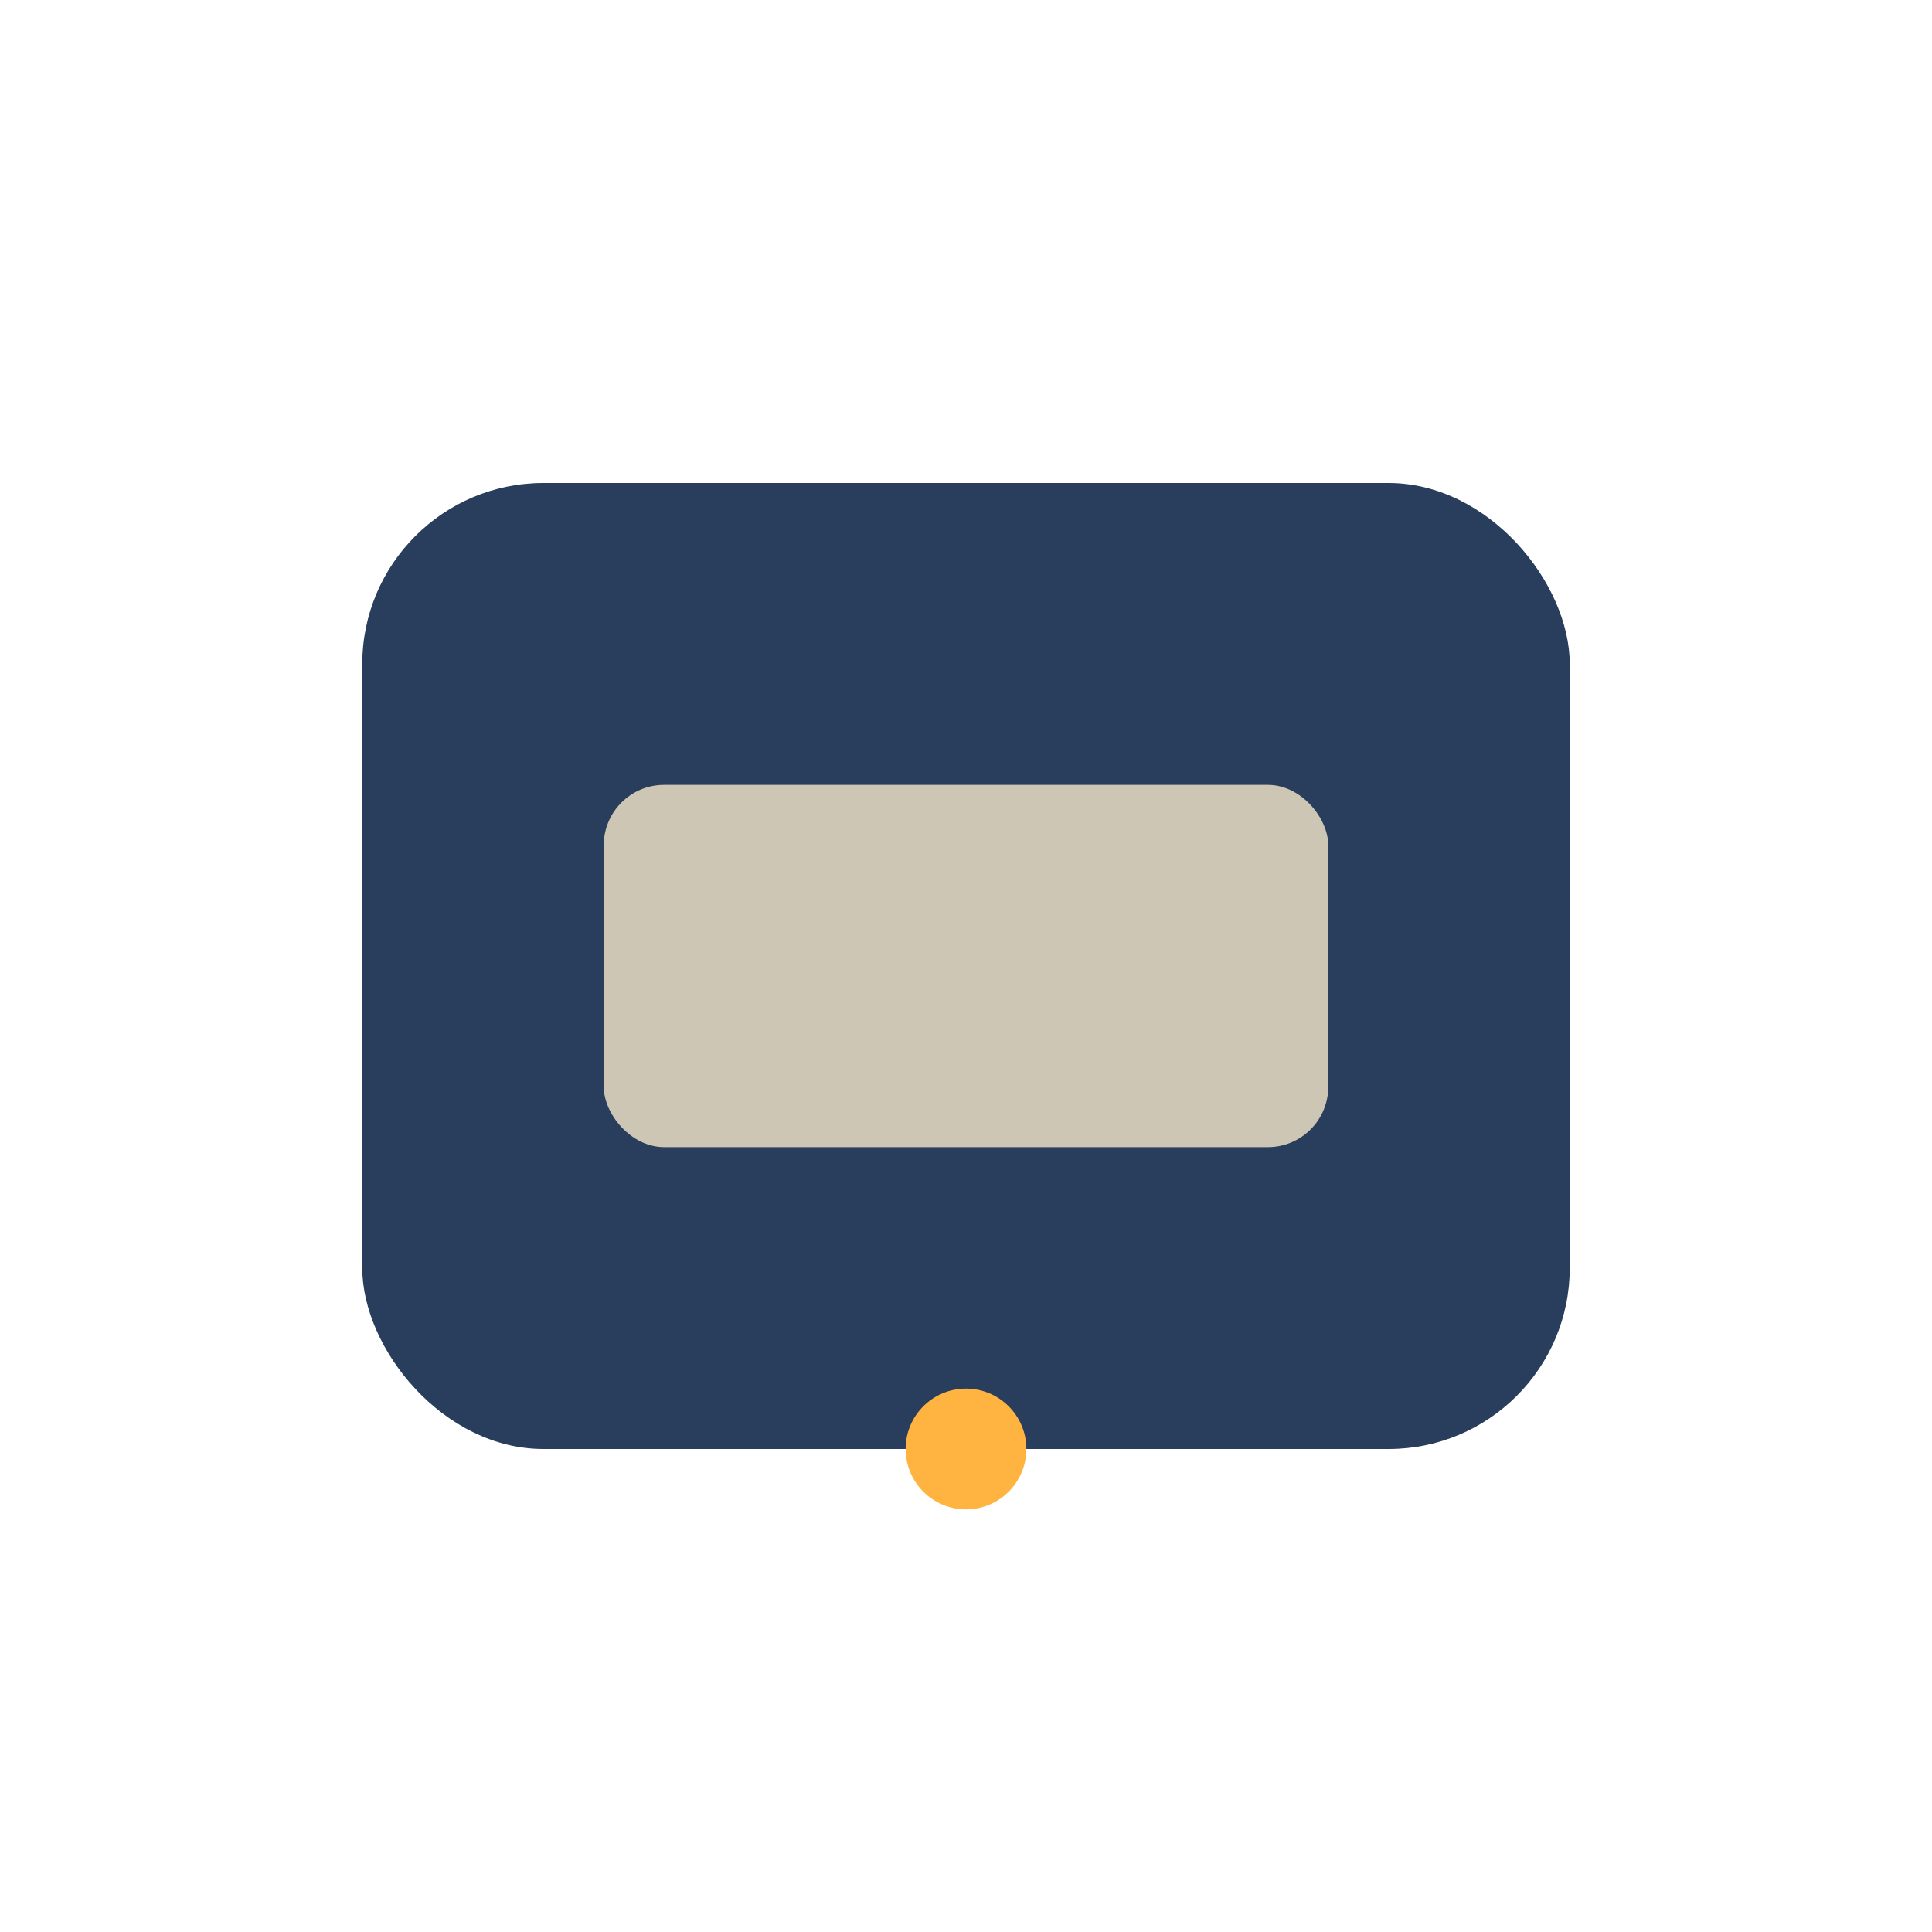
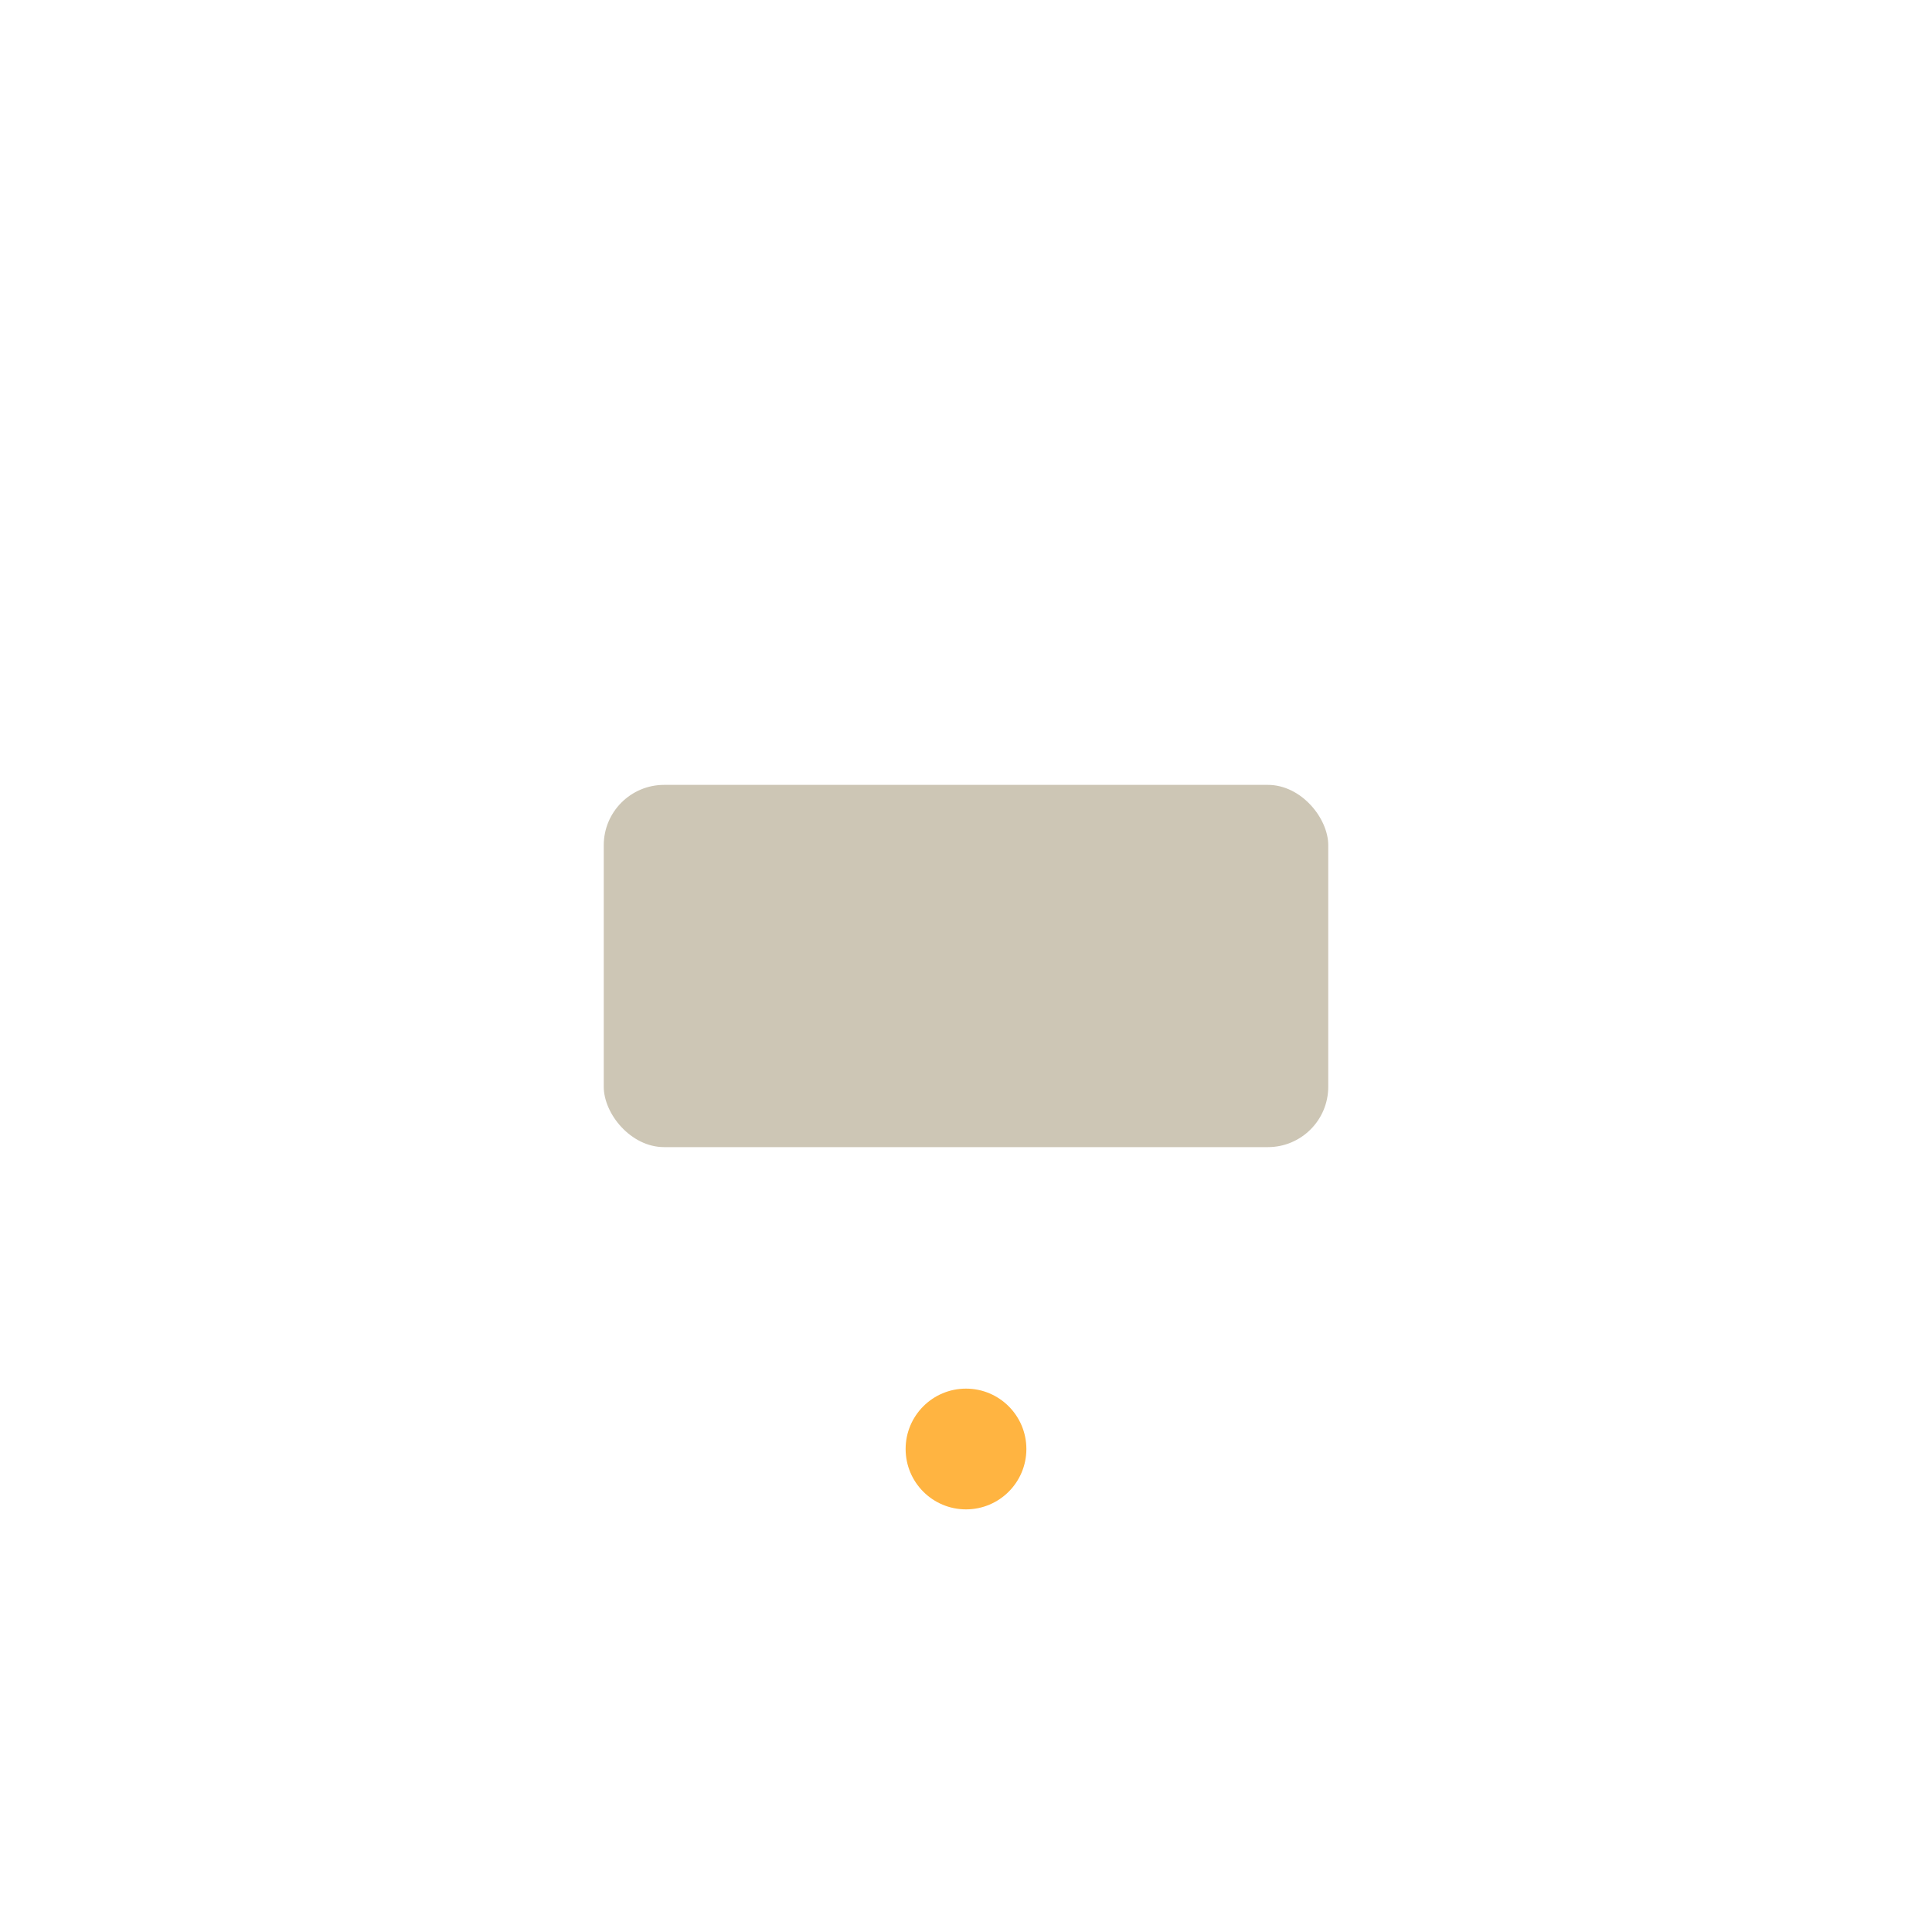
<svg xmlns="http://www.w3.org/2000/svg" width="32" height="32" viewBox="0 0 32 32">
-   <rect x="6" y="8" width="20" height="16" rx="3" fill="#293E5C" />
  <rect x="10" y="13" width="12" height="6" rx="1" fill="#CDC6B5" />
  <circle cx="16" cy="24" r="1" fill="#FFB441" />
</svg>